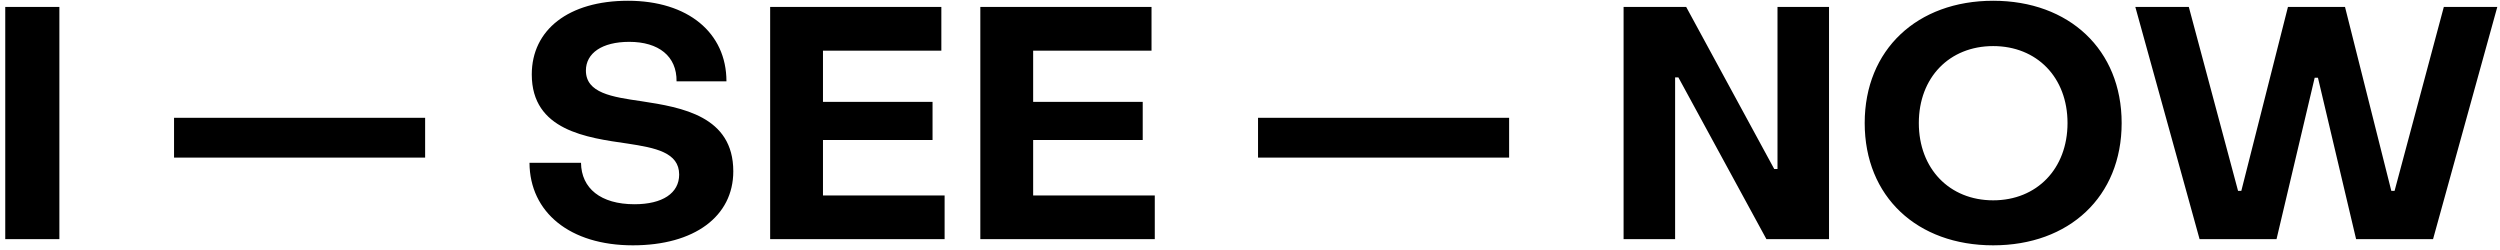
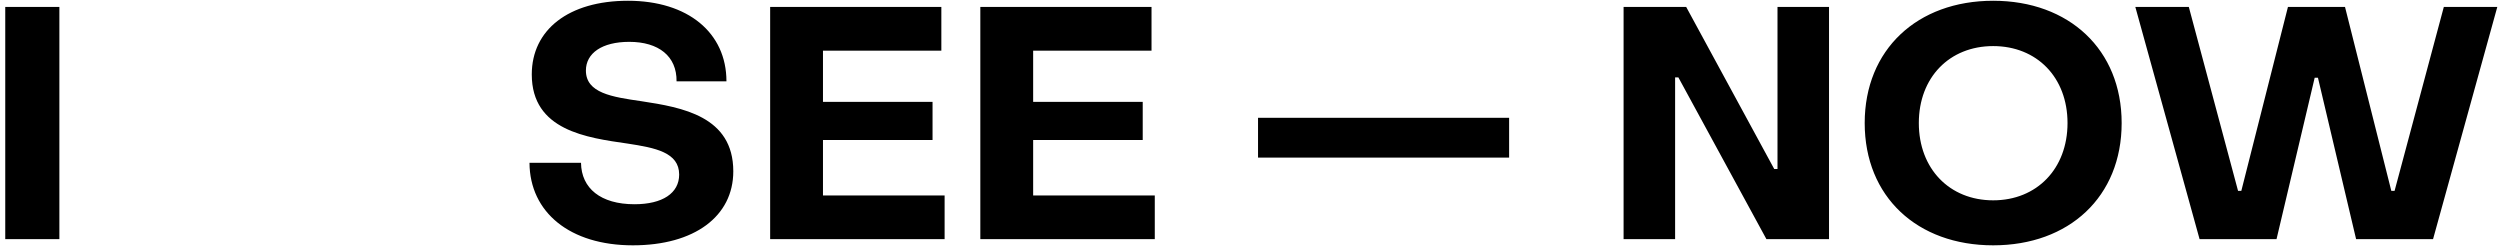
<svg xmlns="http://www.w3.org/2000/svg" width="230" height="23" viewBox="0 0 230 23" fill="none">
-   <path d="M0.483 22V0.64H5.463V22H0.483ZM16.012 14.5V10.84H39.112V14.5H16.012ZM58.223 22.57C52.433 22.57 48.743 19.54 48.713 14.98H53.453C53.483 17.32 55.253 18.79 58.373 18.79C60.953 18.79 62.483 17.77 62.483 16.06C62.483 14.02 60.293 13.6 57.743 13.21C53.993 12.67 48.923 12.01 48.923 6.85C48.923 2.74 52.313 0.07 57.773 0.07C63.293 0.07 66.833 3.01 66.833 7.48H62.243C62.273 5.17 60.593 3.85 57.893 3.85C55.373 3.85 53.903 4.9 53.903 6.49C53.903 8.56 56.303 8.92 59.003 9.31C62.753 9.88 67.463 10.69 67.463 15.76C67.463 19.9 63.893 22.57 58.223 22.57ZM70.854 22V0.64H86.604V4.66H75.714V9.37H85.794V12.88H75.714V17.98H86.904V22H70.854ZM90.19 22V0.64H105.94V4.66H95.05V9.37H105.13V12.88H95.05V17.98H106.24V22H90.19ZM115.739 14.5V10.84H138.839V14.5H115.739ZM149.37 22V0.64H155.13L163.23 15.55H163.53V0.64H168.27V22H162.51L154.41 7.12H154.11V22H149.37ZM183.372 22.57C176.382 22.57 171.552 18.1 171.552 11.32C171.552 4.57 176.382 0.07 183.372 0.07C190.362 0.07 195.192 4.57 195.192 11.32C195.192 18.1 190.362 22.57 183.372 22.57ZM183.372 18.43C187.392 18.43 190.212 15.52 190.212 11.32C190.212 7.12 187.392 4.24 183.372 4.24C179.352 4.24 176.532 7.12 176.532 11.32C176.532 15.52 179.352 18.43 183.372 18.43ZM202.361 22L196.451 0.64H201.371L205.901 17.56H206.201L210.491 0.64H215.741L220.001 17.56H220.301L224.831 0.64H229.751L223.841 22H216.761L213.251 7.15H212.951L209.441 22H202.361Z" fill="black" />
+   <path d="M0.483 22V0.64H5.463V22H0.483ZM16.012 14.5H39.112V14.5H16.012ZM58.223 22.57C52.433 22.57 48.743 19.54 48.713 14.98H53.453C53.483 17.32 55.253 18.79 58.373 18.79C60.953 18.79 62.483 17.77 62.483 16.06C62.483 14.02 60.293 13.6 57.743 13.21C53.993 12.67 48.923 12.01 48.923 6.85C48.923 2.74 52.313 0.07 57.773 0.07C63.293 0.07 66.833 3.01 66.833 7.48H62.243C62.273 5.17 60.593 3.85 57.893 3.85C55.373 3.85 53.903 4.9 53.903 6.49C53.903 8.56 56.303 8.92 59.003 9.31C62.753 9.88 67.463 10.69 67.463 15.76C67.463 19.9 63.893 22.57 58.223 22.57ZM70.854 22V0.64H86.604V4.66H75.714V9.37H85.794V12.88H75.714V17.98H86.904V22H70.854ZM90.19 22V0.64H105.94V4.66H95.05V9.37H105.13V12.88H95.05V17.98H106.24V22H90.19ZM115.739 14.5V10.84H138.839V14.5H115.739ZM149.37 22V0.64H155.13L163.23 15.55H163.53V0.64H168.27V22H162.51L154.41 7.12H154.11V22H149.37ZM183.372 22.57C176.382 22.57 171.552 18.1 171.552 11.32C171.552 4.57 176.382 0.07 183.372 0.07C190.362 0.07 195.192 4.57 195.192 11.32C195.192 18.1 190.362 22.57 183.372 22.57ZM183.372 18.43C187.392 18.43 190.212 15.52 190.212 11.32C190.212 7.12 187.392 4.24 183.372 4.24C179.352 4.24 176.532 7.12 176.532 11.32C176.532 15.52 179.352 18.43 183.372 18.43ZM202.361 22L196.451 0.64H201.371L205.901 17.56H206.201L210.491 0.64H215.741L220.001 17.56H220.301L224.831 0.64H229.751L223.841 22H216.761L213.251 7.15H212.951L209.441 22H202.361Z" fill="black" />
</svg>